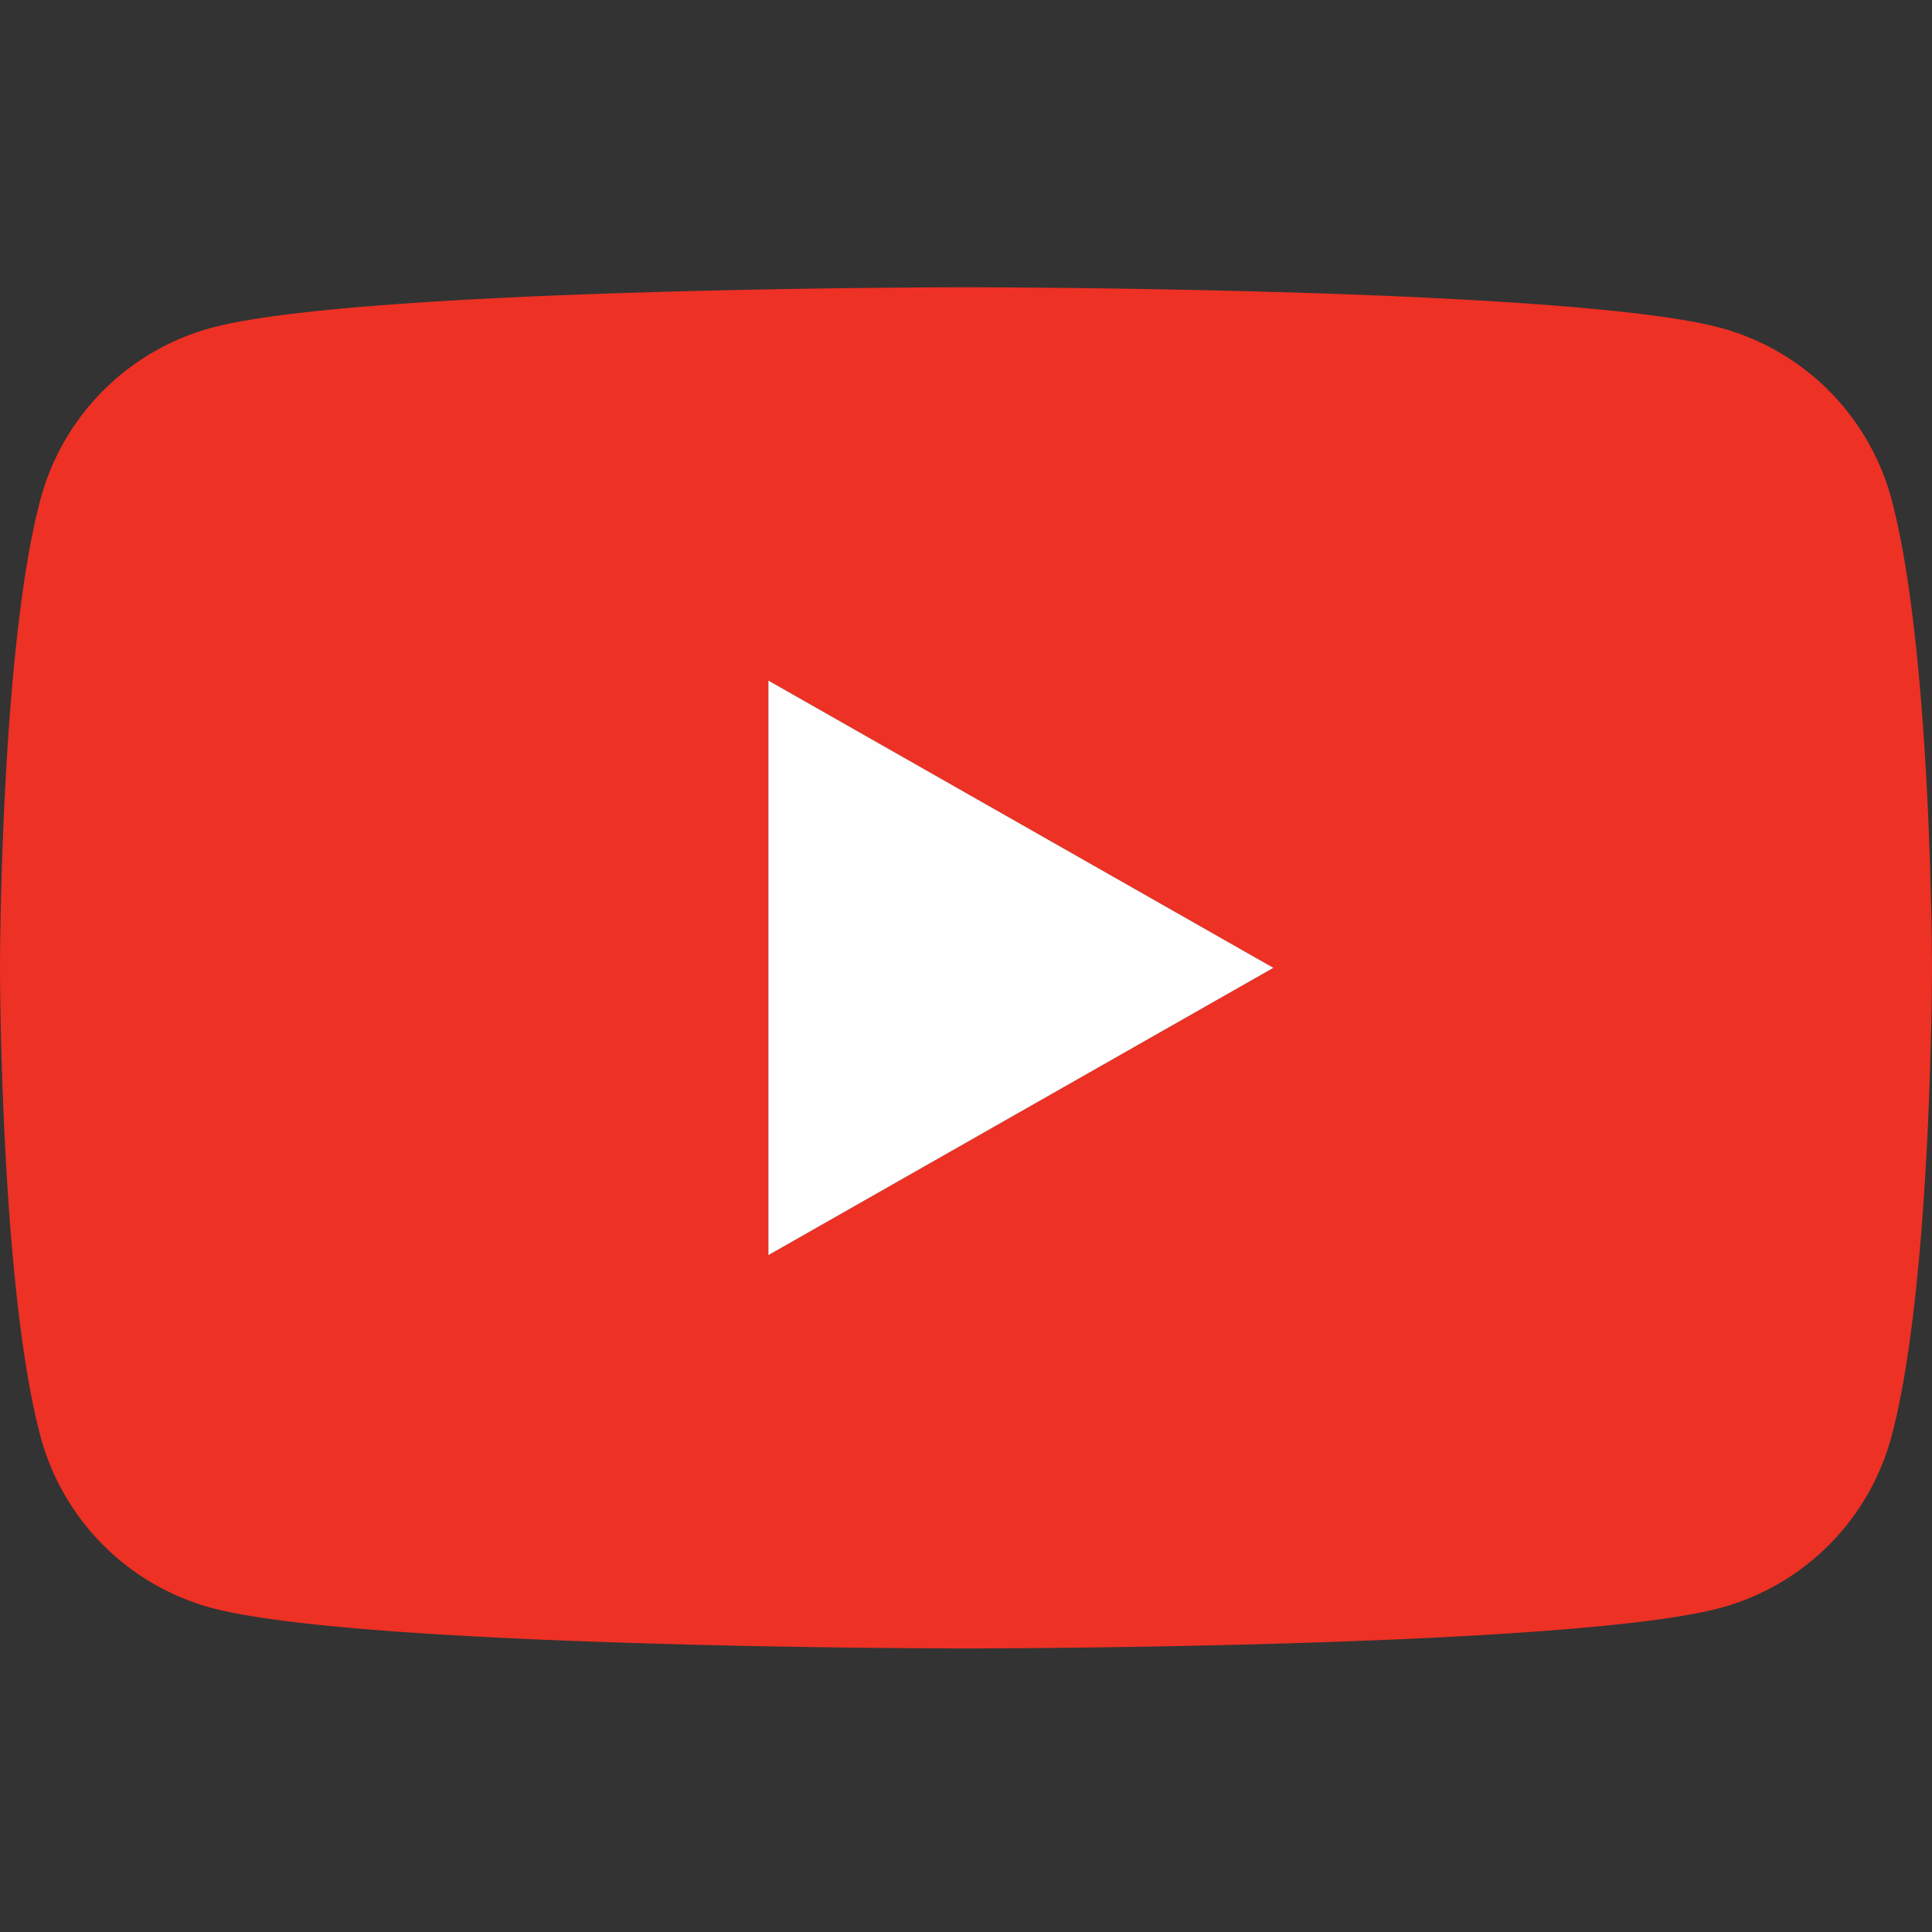
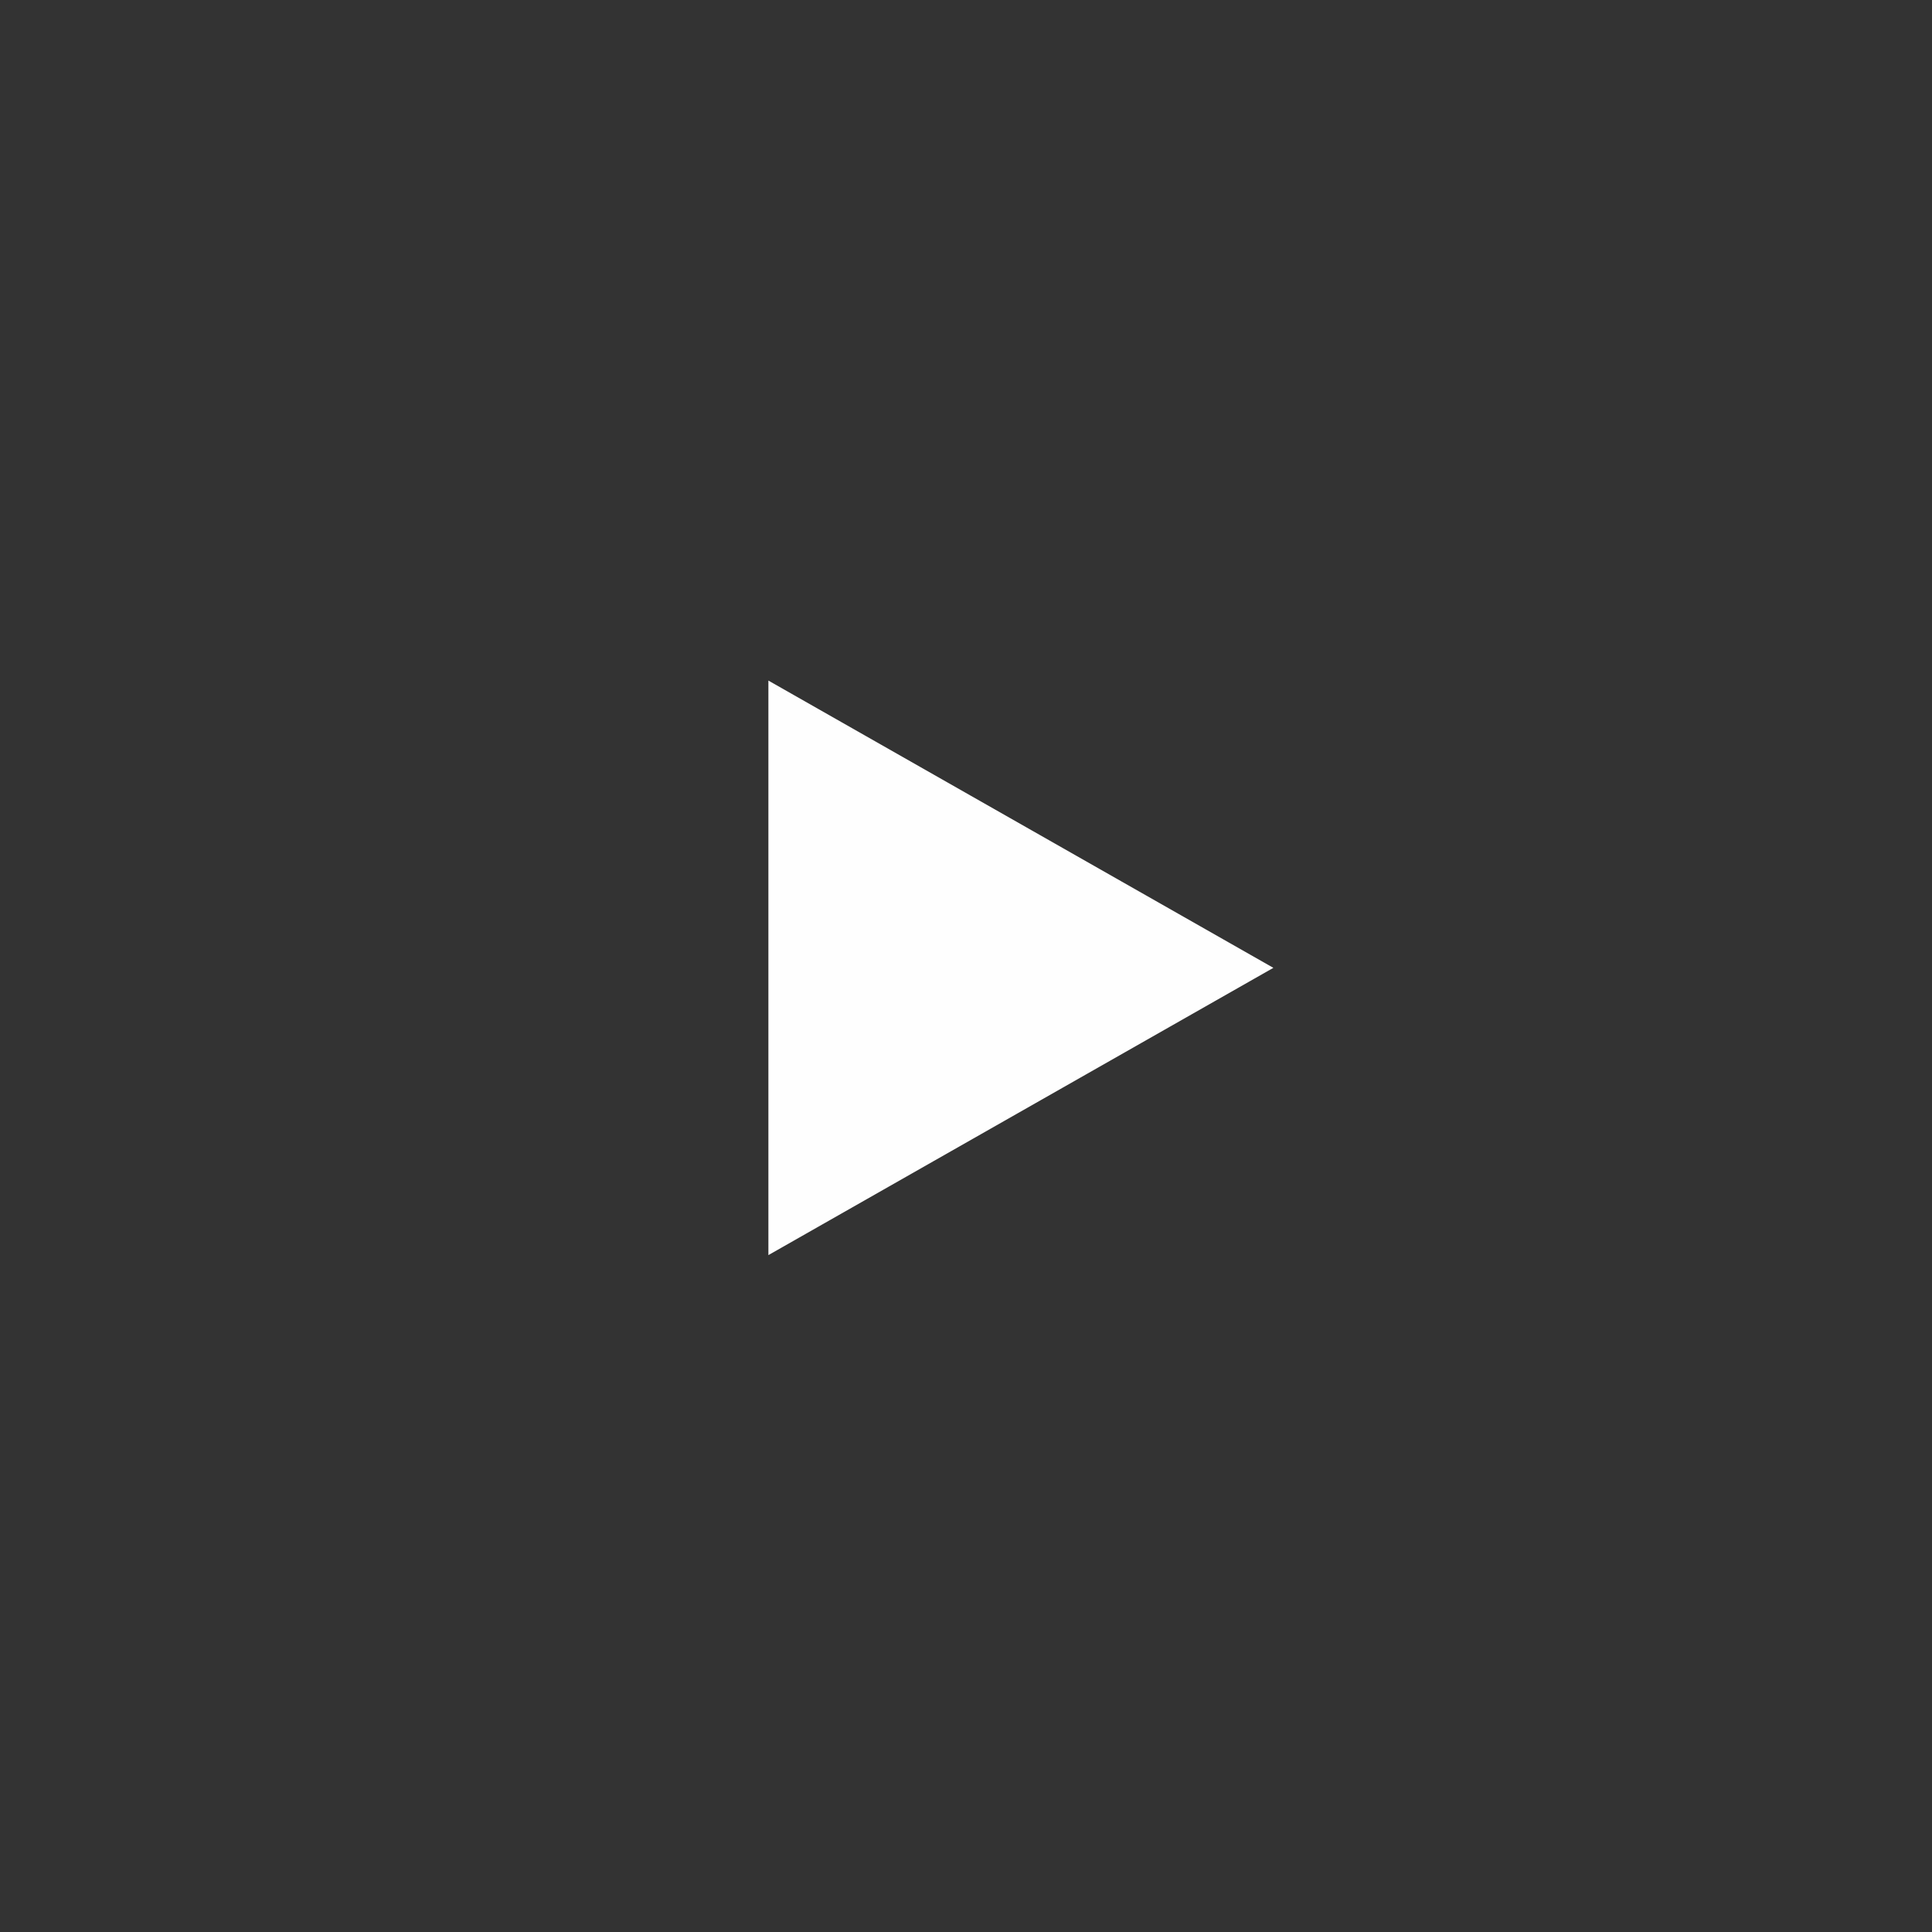
<svg xmlns="http://www.w3.org/2000/svg" viewBox="0 0 64 64">
  <rect x="0" y="0" width="64" height="64" fill="#333333" stroke="none" />
-   <path d="M62.663 16.557a8.041 8.041 0 00-5.659-5.695C52.013 9.516 32 9.516 32 9.516s-20.013 0-25.004 1.346a8.041 8.041 0 00-5.659 5.695C0 21.58 0 32.061 0 32.061s0 10.481 1.337 15.504a8.041 8.041 0 005.659 5.695C11.987 54.607 32 54.607 32 54.607s20.013 0 25.004-1.346a8.043 8.043 0 005.659-5.695C64 42.542 64 32.061 64 32.061s0-10.481-1.337-15.504zm-37.209 25.02V22.545l16.727 9.516z" fill="#ed3124" />
-   <path d="M25.454 41.577l16.728-9.516-16.728-9.516z" fill="#fefefe" />
+   <path d="M25.454 41.577l16.728-9.516-16.728-9.516" fill="#fefefe" />
</svg>